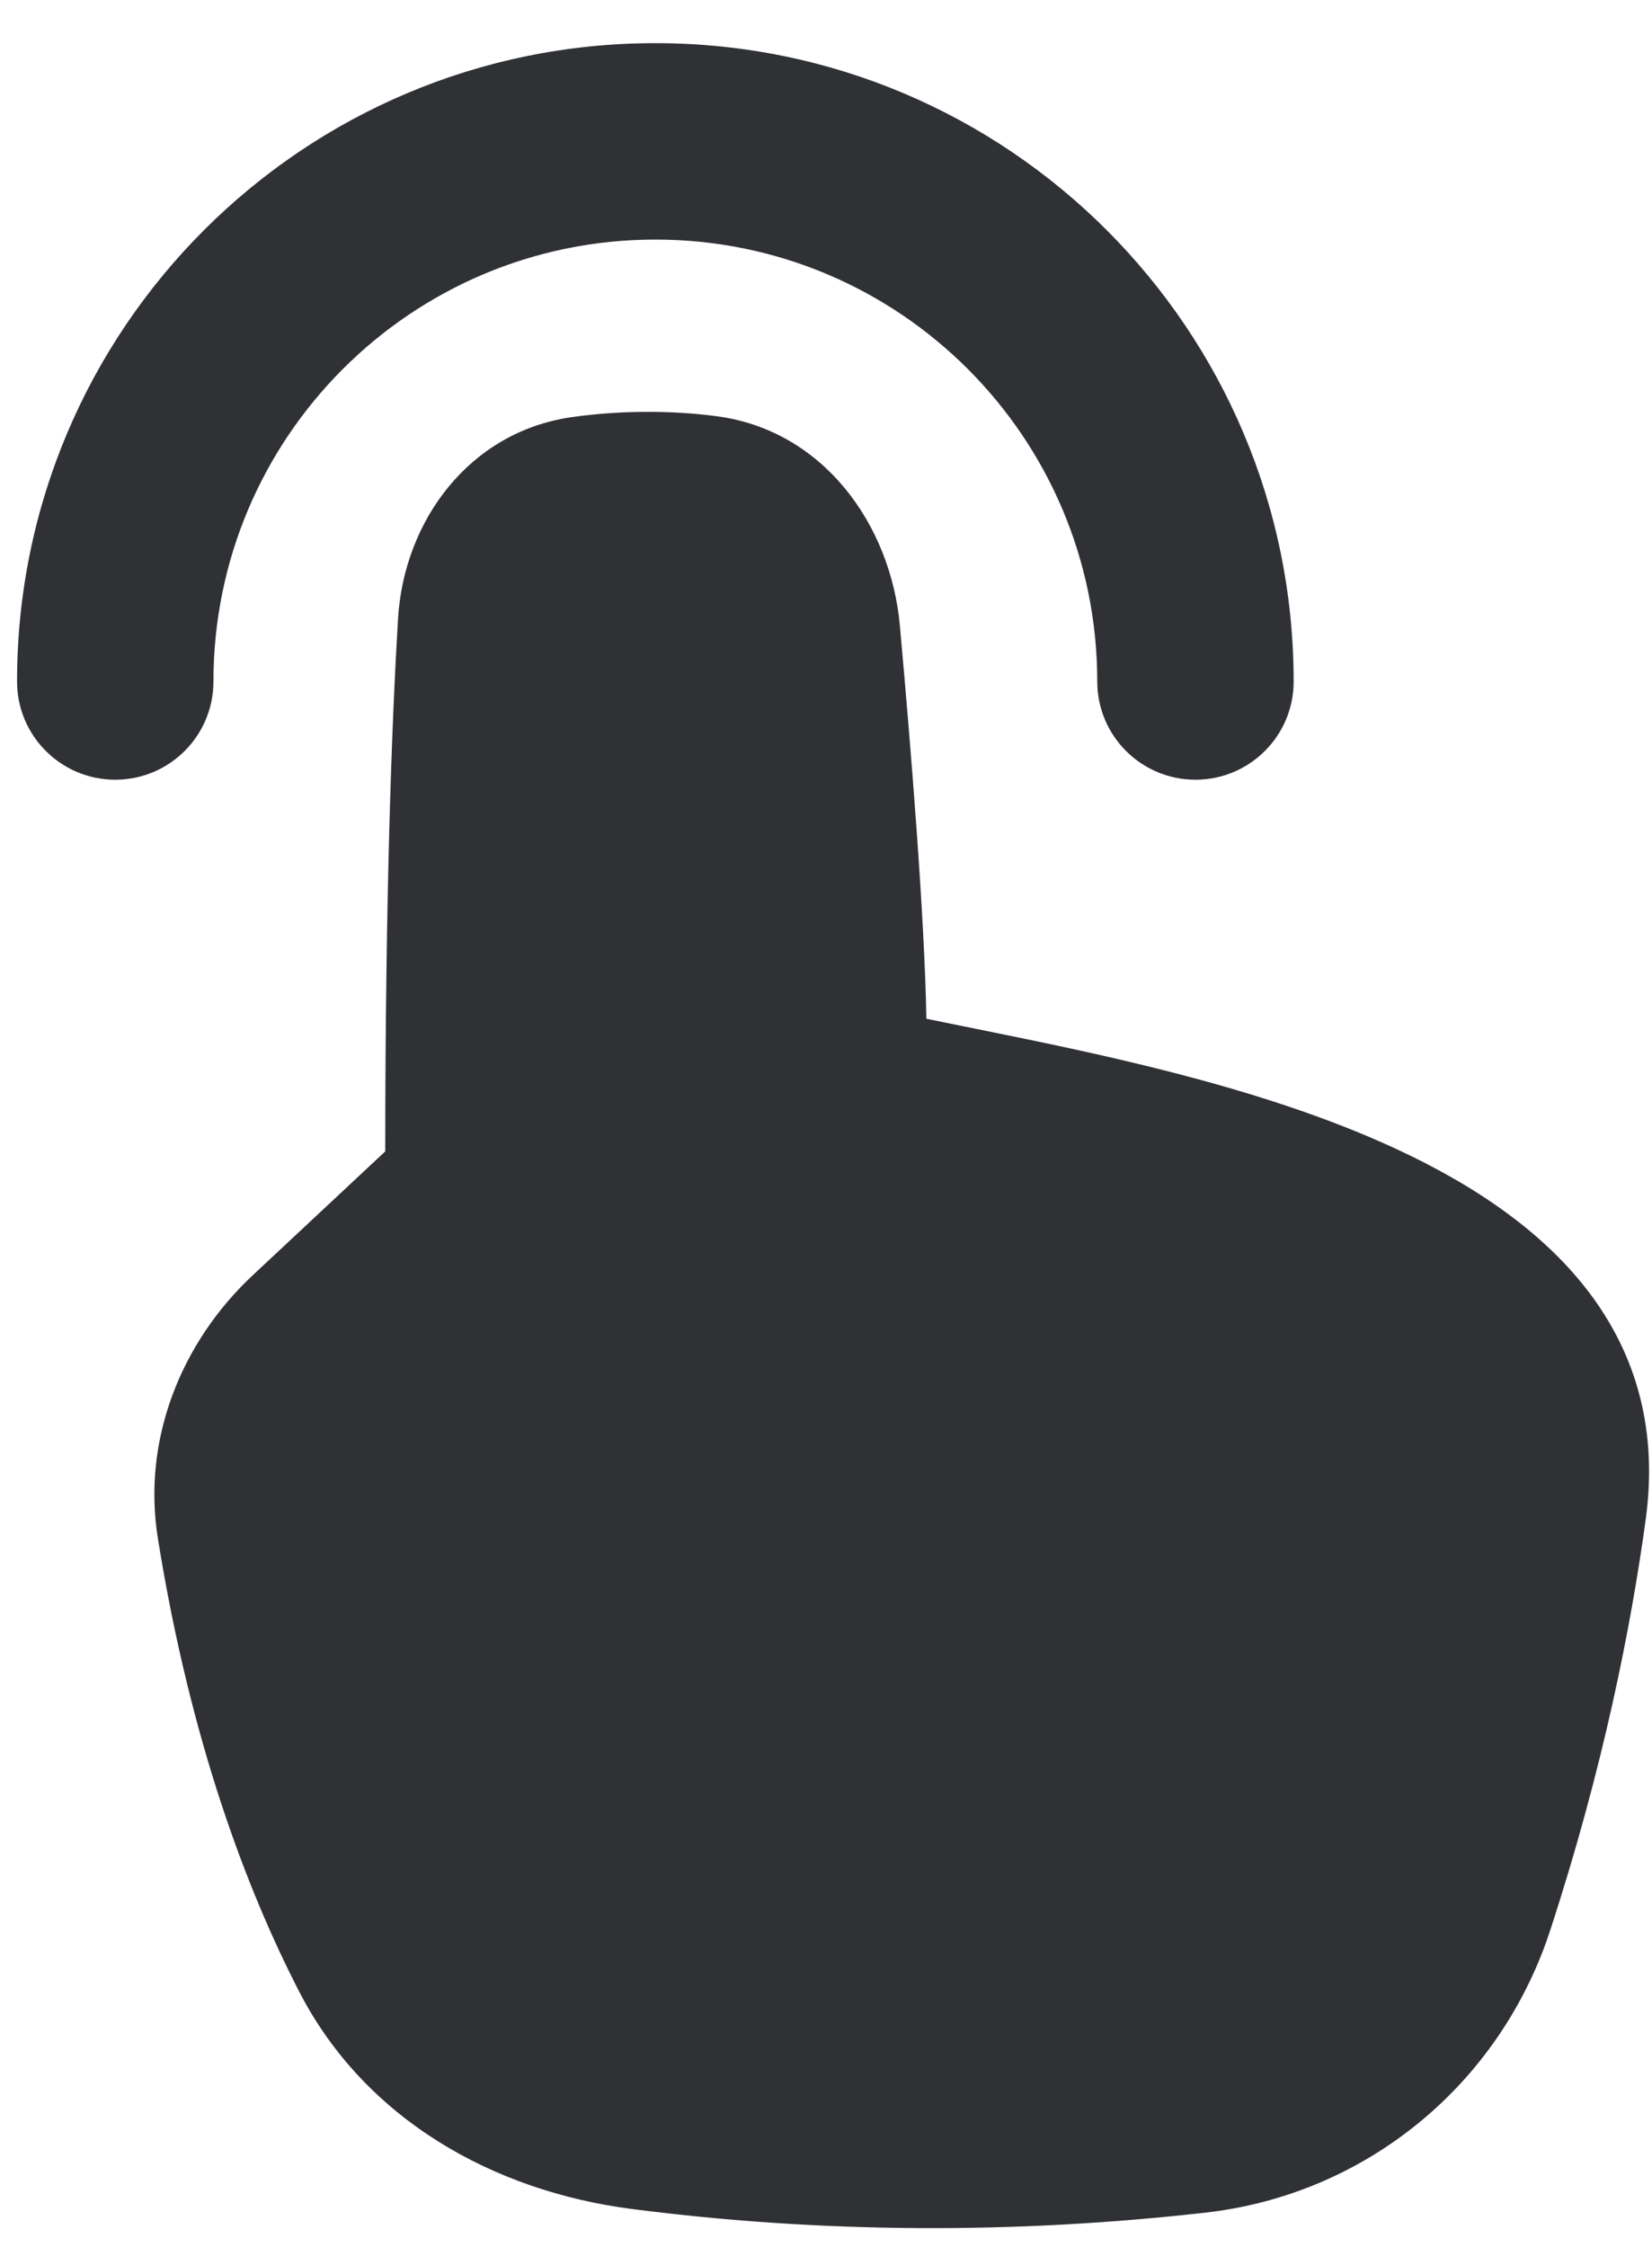
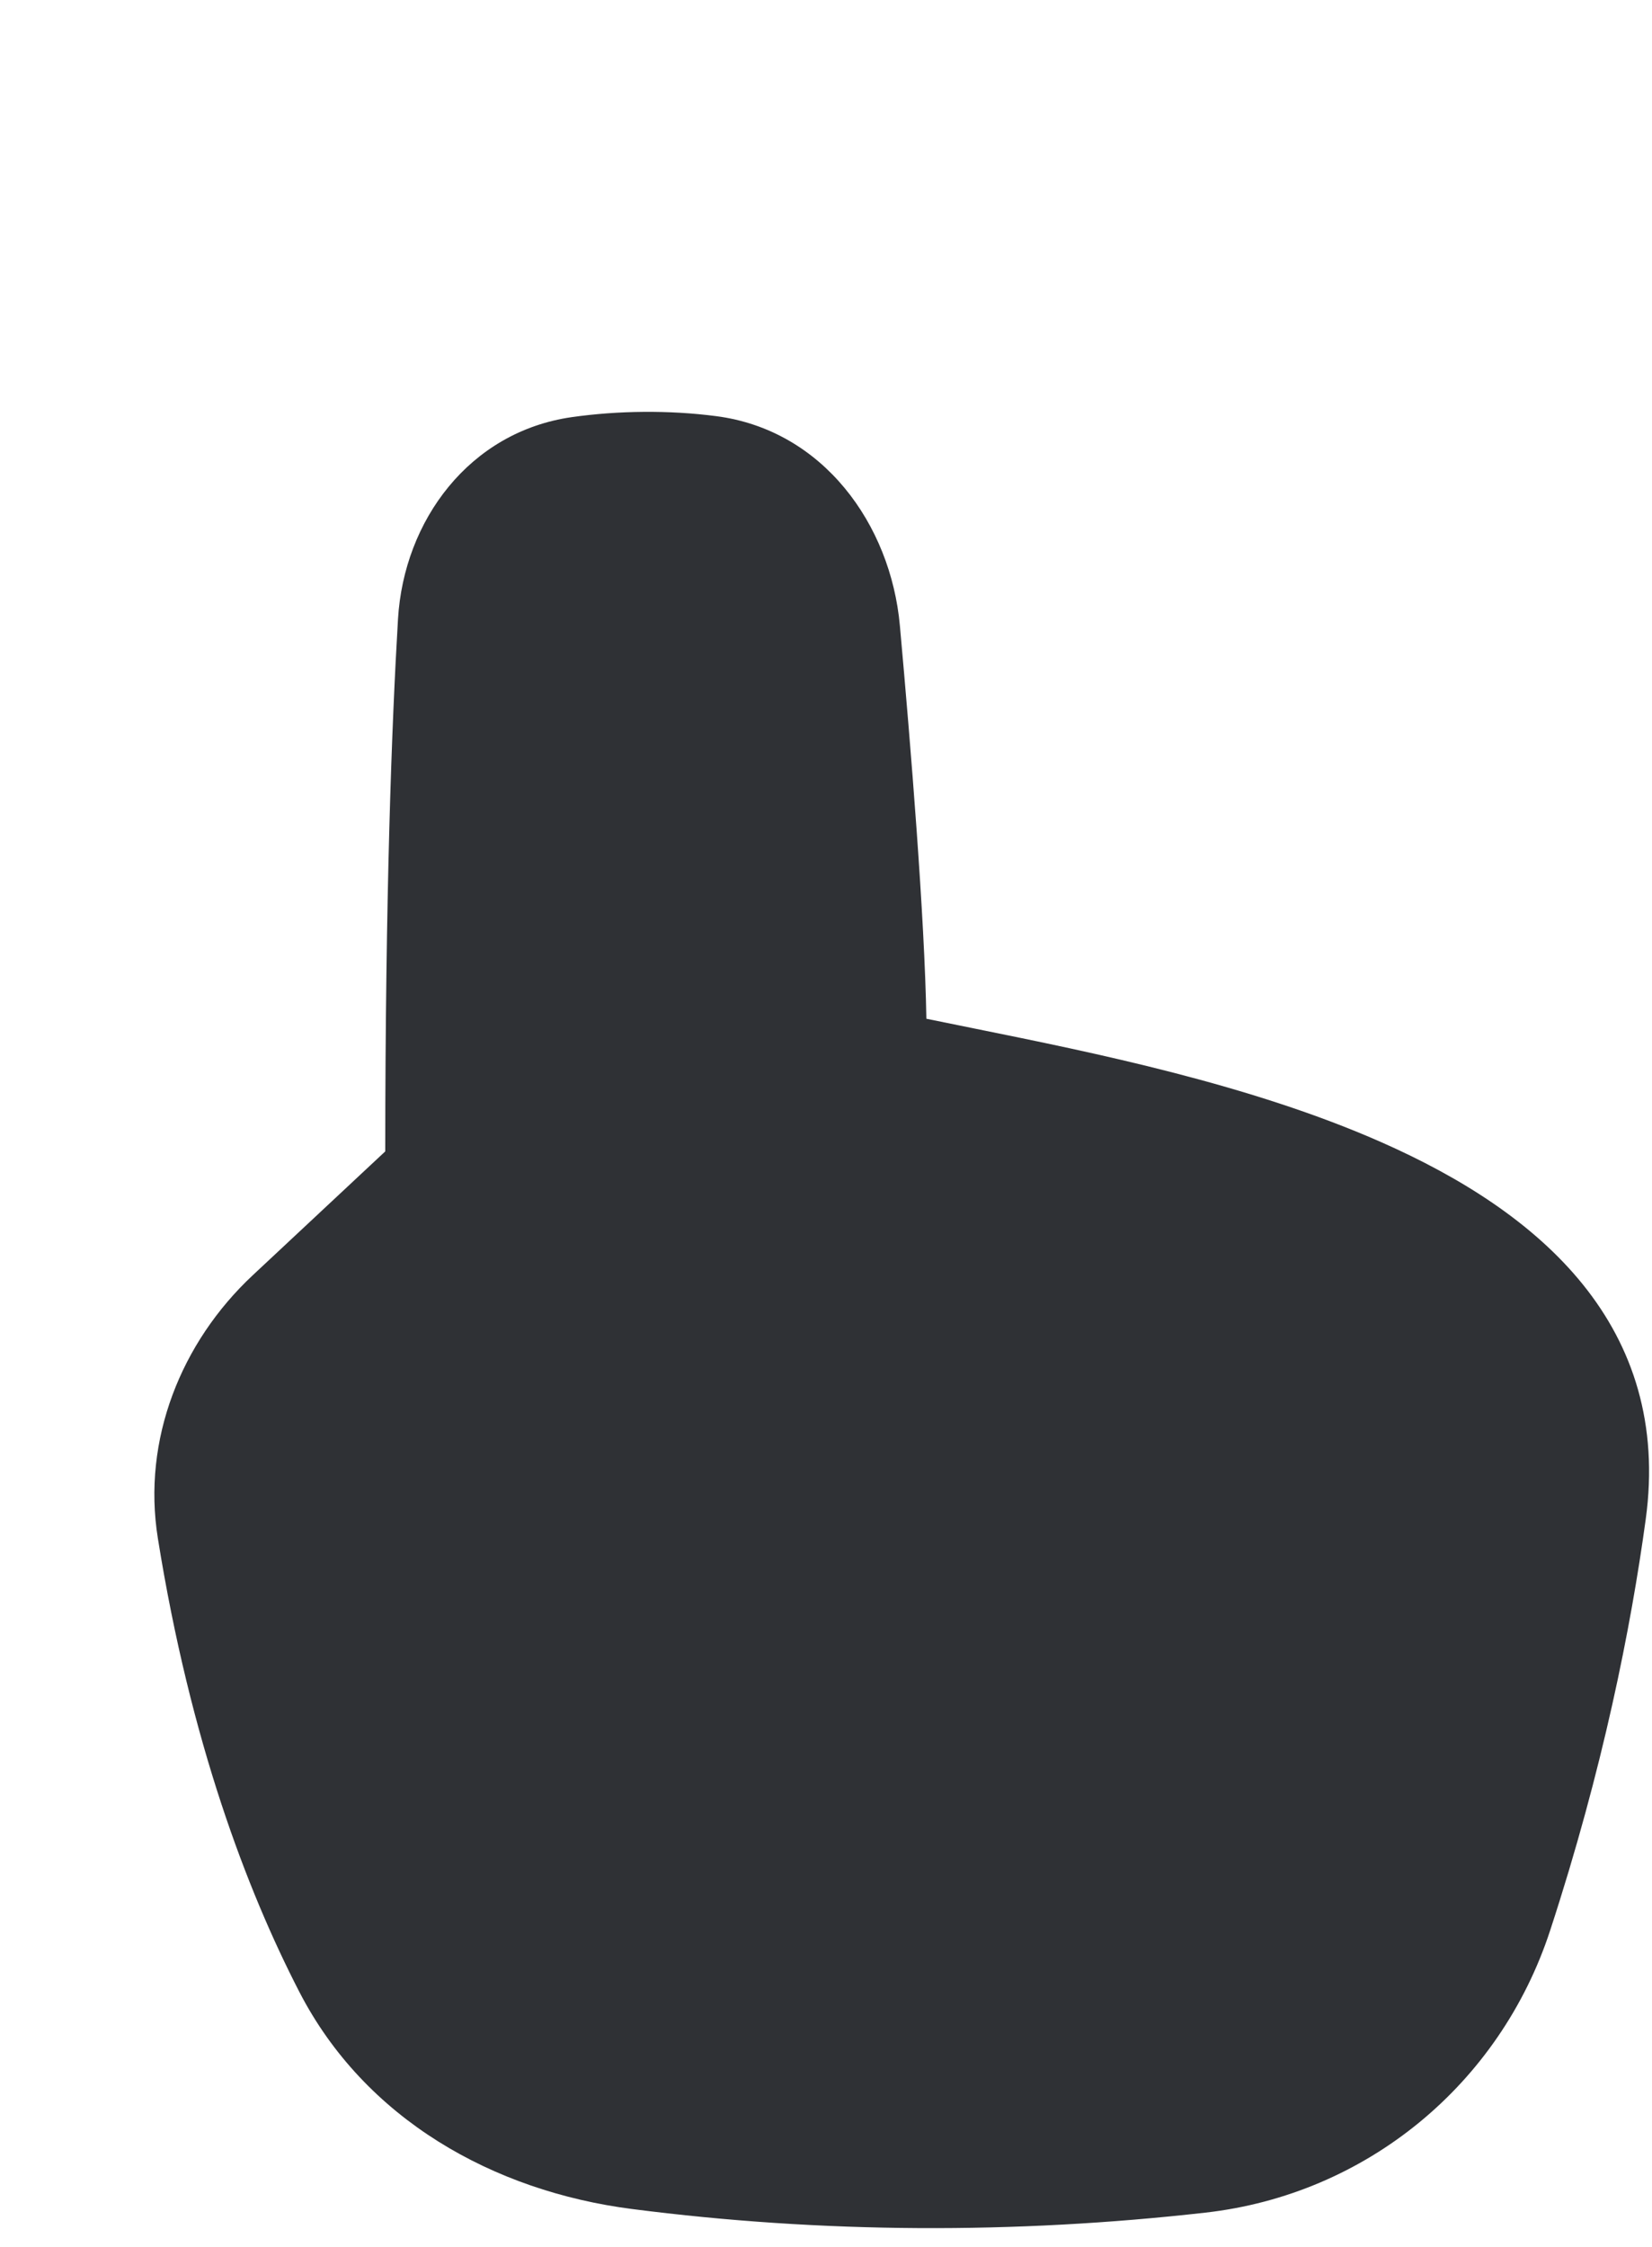
<svg xmlns="http://www.w3.org/2000/svg" width="25" height="34" viewBox="0 0 25 34" fill="none">
  <path d="M10.839 6.297C10.127 6.204 9.355 6.212 8.652 6.312C7.105 6.533 6.112 7.875 6.023 9.367C5.928 10.965 5.832 13.538 5.83 17.422L3.824 19.297C2.741 20.31 2.149 21.784 2.389 23.277C2.883 26.361 3.739 28.605 4.528 30.136C5.522 32.066 7.465 33.155 9.563 33.425C12.443 33.796 15.359 33.806 18.241 33.48C20.679 33.205 22.698 31.537 23.459 29.209C24.259 26.762 24.682 24.623 24.905 22.989C25.102 21.55 24.713 20.378 23.954 19.436C23.204 18.506 22.108 17.815 20.906 17.284C18.922 16.407 16.549 15.928 14.757 15.565C14.498 15.513 14.251 15.463 14.019 15.415C13.993 13.881 13.785 11.319 13.618 9.467C13.48 7.935 12.456 6.507 10.839 6.297Z" fill="#2F3135" />
-   <path fill-rule="evenodd" clip-rule="evenodd" d="M9.917 3.625C6.224 3.625 3.23 6.619 3.23 10.312C3.23 11.133 2.565 11.798 1.744 11.798C0.923 11.798 0.258 11.133 0.258 10.312C0.258 4.977 4.583 0.653 9.917 0.653C15.252 0.653 19.577 4.977 19.577 10.312C19.577 11.133 18.912 11.798 18.091 11.798C17.27 11.798 16.605 11.133 16.605 10.312C16.605 6.619 13.611 3.625 9.917 3.625Z" fill="#2F3135" />
</svg>